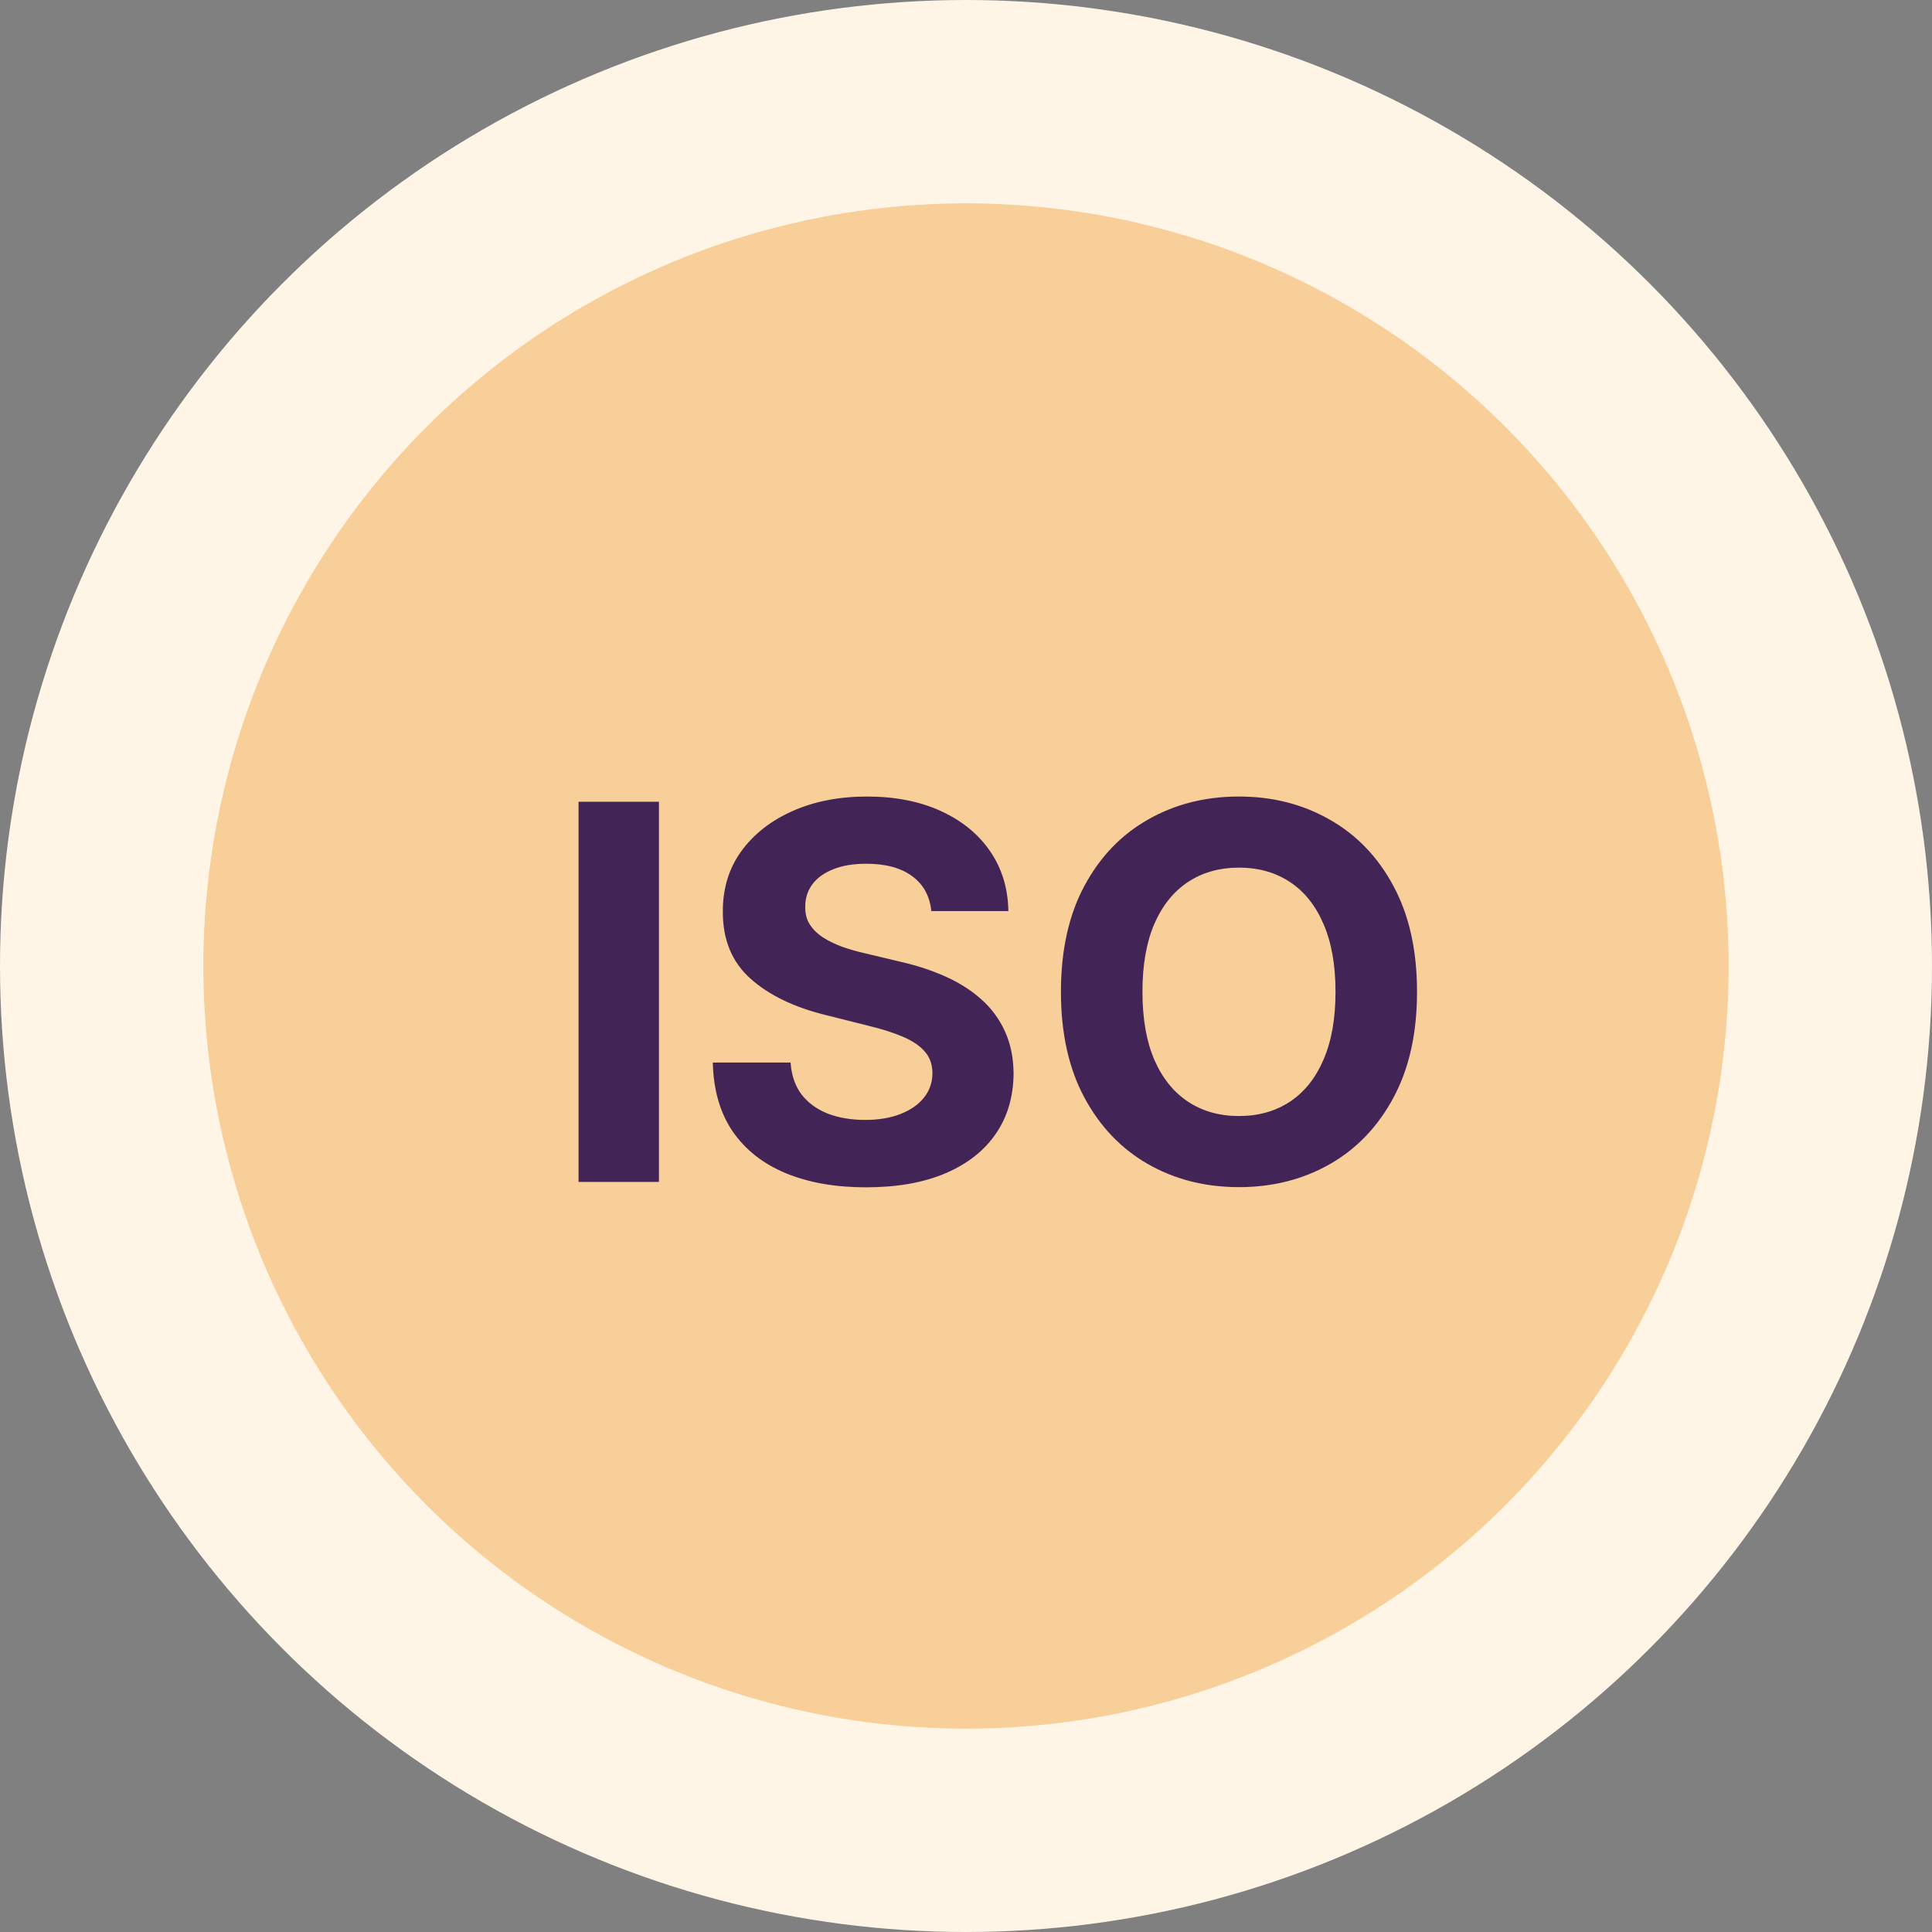
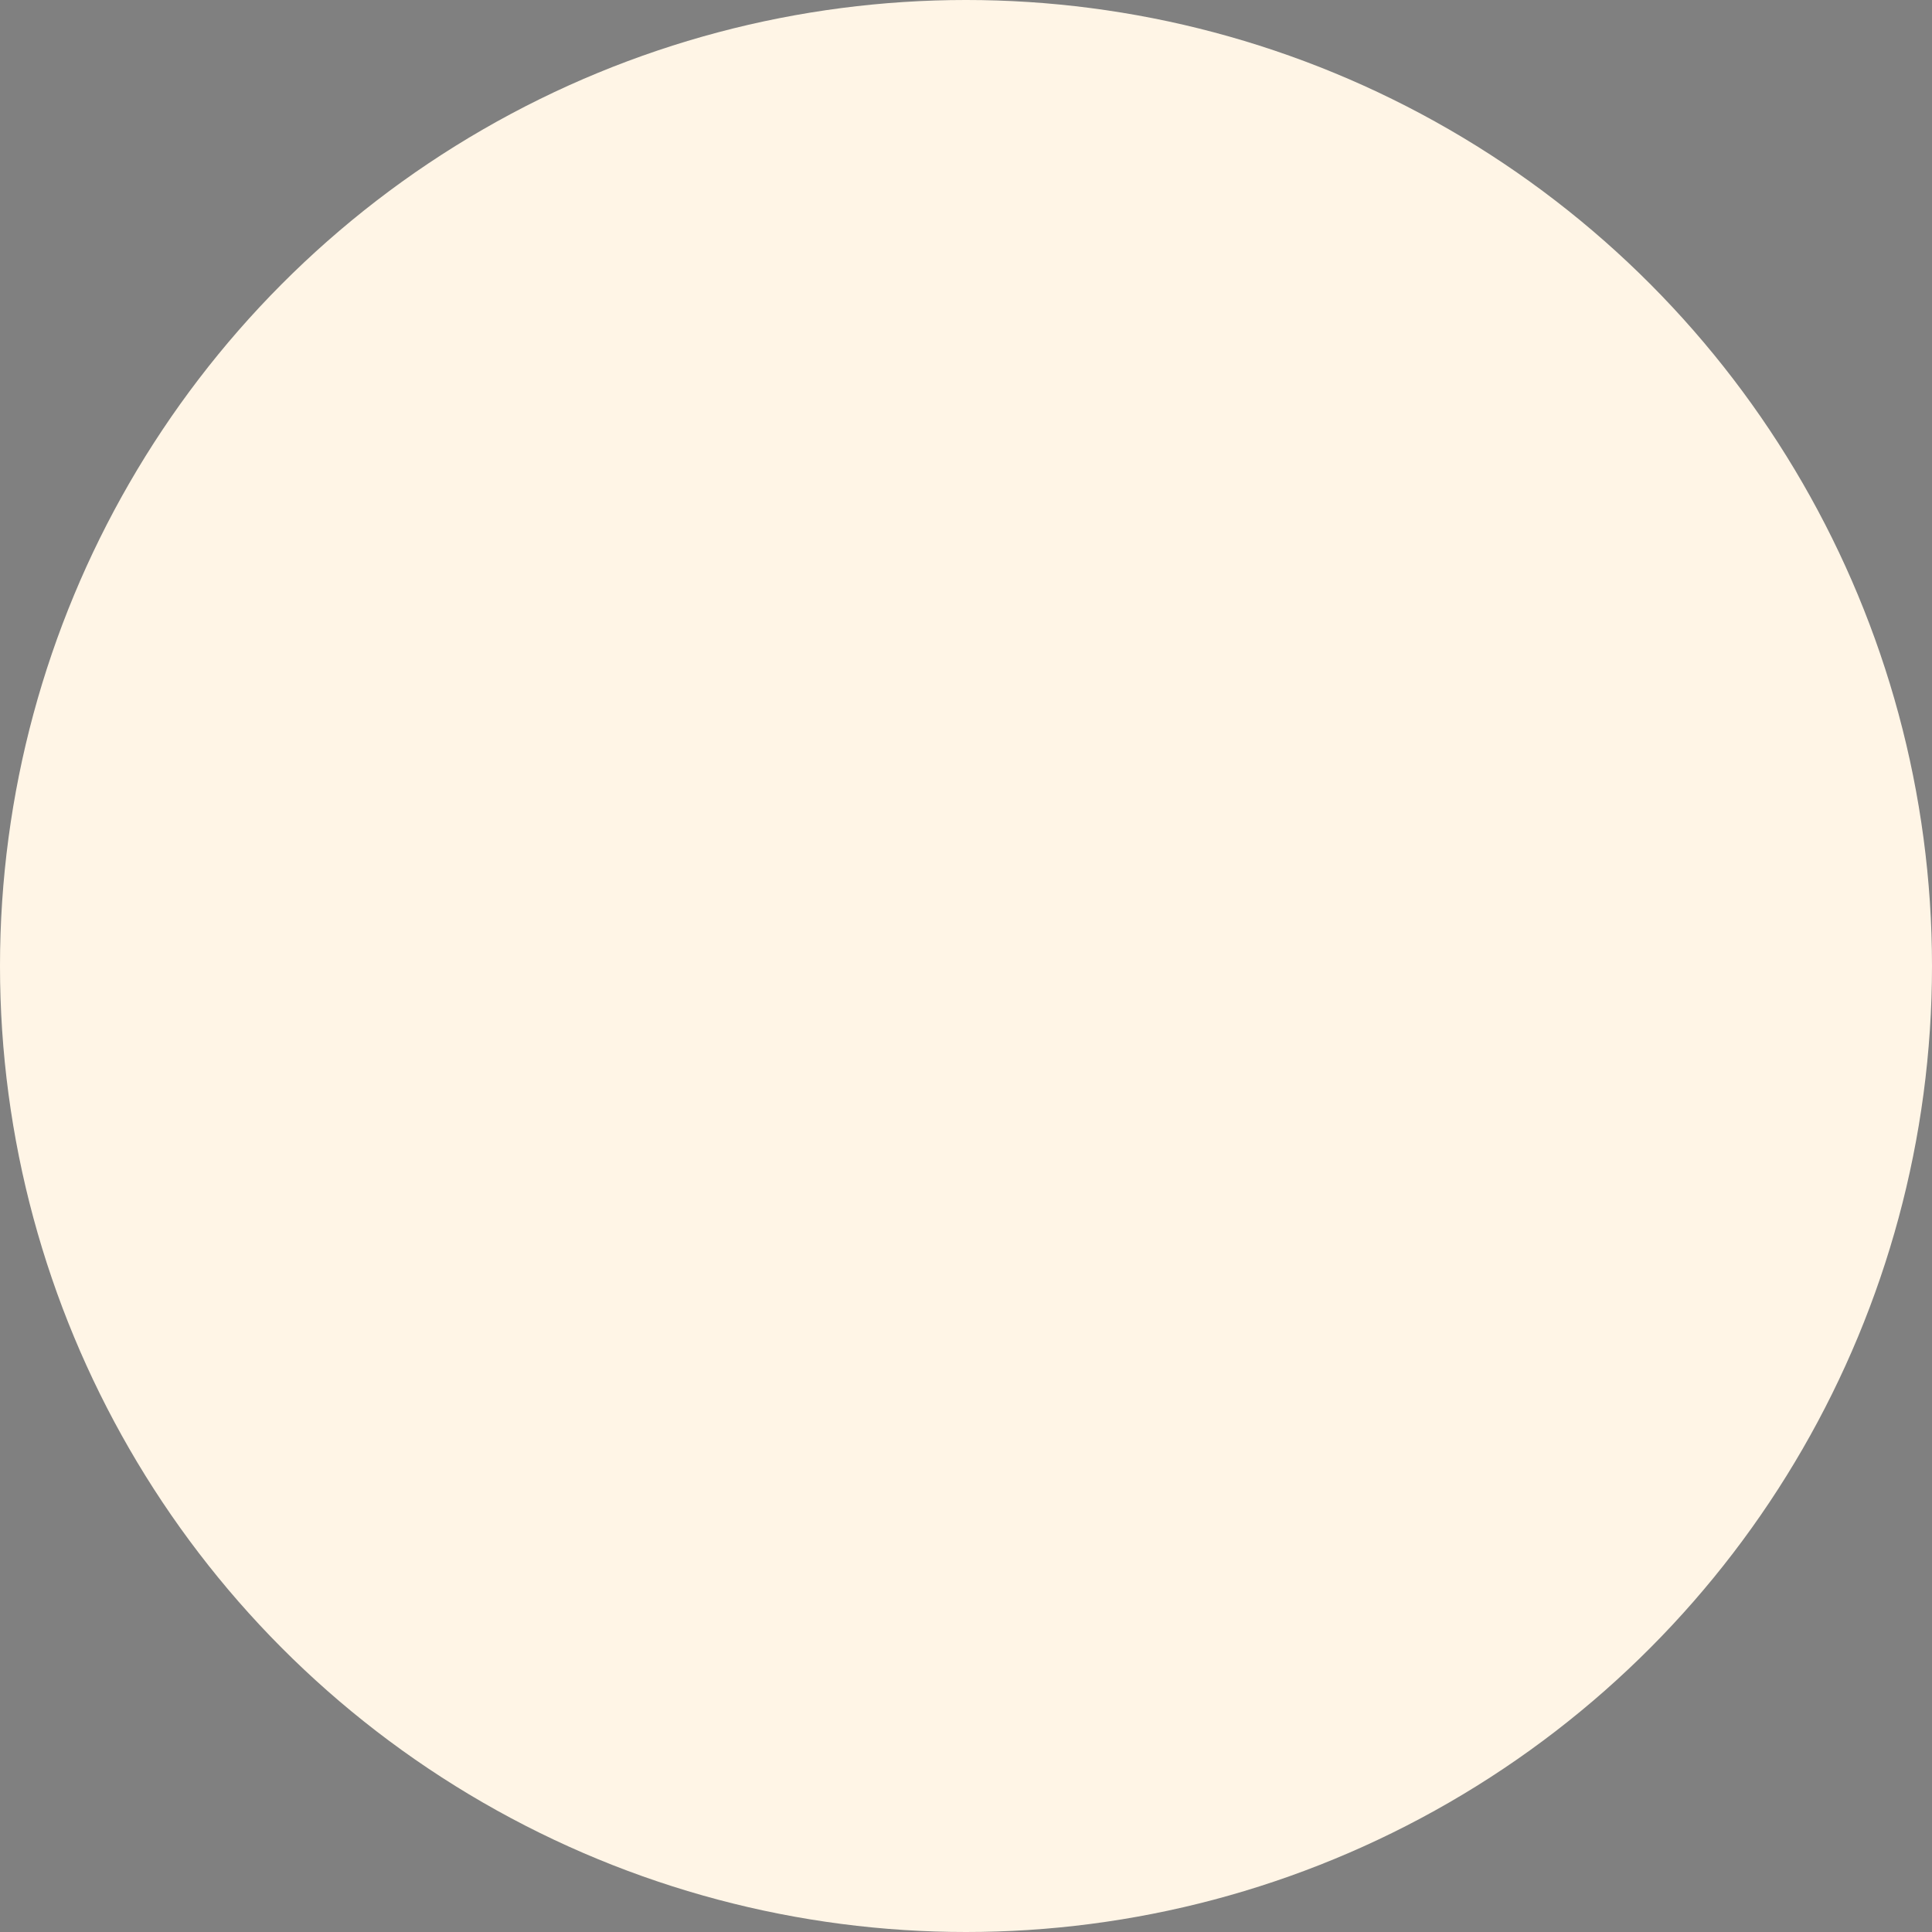
<svg xmlns="http://www.w3.org/2000/svg" width="85" height="85" viewBox="0 0 85 85" fill="none">
  <rect x="0" y="0" width="85" height="85" fill="#808080" stroke="none" />
  <circle cx="42.5" cy="42.5" r="42.5" fill="#FFF5E6" />
-   <circle cx="42.5" cy="42.5" r="33.553" fill="#F8CE99" />
-   <path d="M28.99 35.273V52H25.454V35.273H28.99ZM40.974 40.084C40.909 39.425 40.629 38.913 40.133 38.548C39.638 38.183 38.965 38.001 38.116 38.001C37.538 38.001 37.051 38.083 36.654 38.246C36.256 38.404 35.951 38.624 35.739 38.907C35.532 39.191 35.428 39.512 35.428 39.871C35.418 40.171 35.48 40.432 35.616 40.655C35.758 40.879 35.951 41.072 36.196 41.235C36.441 41.393 36.724 41.532 37.046 41.652C37.367 41.766 37.71 41.864 38.075 41.946L39.578 42.305C40.307 42.468 40.977 42.686 41.587 42.959C42.197 43.231 42.725 43.566 43.171 43.963C43.618 44.361 43.964 44.829 44.209 45.368C44.459 45.907 44.587 46.525 44.593 47.222C44.587 48.246 44.326 49.133 43.809 49.885C43.297 50.631 42.556 51.211 41.587 51.624C40.623 52.033 39.461 52.237 38.099 52.237C36.749 52.237 35.573 52.03 34.571 51.616C33.575 51.202 32.796 50.59 32.235 49.779C31.68 48.962 31.388 47.952 31.361 46.748H34.783C34.821 47.309 34.982 47.777 35.265 48.153C35.554 48.523 35.938 48.804 36.417 48.994C36.901 49.179 37.449 49.272 38.059 49.272C38.657 49.272 39.178 49.185 39.618 49.011C40.065 48.837 40.411 48.594 40.656 48.284C40.901 47.974 41.023 47.617 41.023 47.214C41.023 46.838 40.912 46.522 40.688 46.266C40.471 46.011 40.149 45.793 39.725 45.613C39.305 45.433 38.791 45.27 38.181 45.123L36.36 44.666C34.949 44.322 33.836 43.786 33.019 43.057C32.202 42.327 31.797 41.344 31.802 40.108C31.797 39.095 32.066 38.21 32.611 37.454C33.161 36.697 33.915 36.106 34.873 35.681C35.831 35.257 36.92 35.044 38.14 35.044C39.382 35.044 40.465 35.257 41.391 35.681C42.322 36.106 43.046 36.697 43.563 37.454C44.081 38.21 44.348 39.087 44.364 40.084H40.974ZM62.343 43.636C62.343 45.461 61.997 47.012 61.306 48.292C60.62 49.572 59.683 50.549 58.496 51.224C57.314 51.894 55.986 52.229 54.51 52.229C53.024 52.229 51.69 51.891 50.508 51.216C49.326 50.541 48.393 49.563 47.706 48.284C47.02 47.004 46.677 45.455 46.677 43.636C46.677 41.812 47.02 40.261 47.706 38.981C48.393 37.701 49.326 36.727 50.508 36.057C51.69 35.382 53.024 35.044 54.51 35.044C55.986 35.044 57.314 35.382 58.496 36.057C59.683 36.727 60.62 37.701 61.306 38.981C61.997 40.261 62.343 41.812 62.343 43.636ZM58.757 43.636C58.757 42.455 58.58 41.458 58.226 40.647C57.878 39.836 57.385 39.221 56.748 38.801C56.111 38.382 55.365 38.172 54.51 38.172C53.655 38.172 52.909 38.382 52.272 38.801C51.635 39.221 51.14 39.836 50.786 40.647C50.437 41.458 50.263 42.455 50.263 43.636C50.263 44.818 50.437 45.815 50.786 46.626C51.14 47.437 51.635 48.052 52.272 48.472C52.909 48.891 53.655 49.101 54.51 49.101C55.365 49.101 56.111 48.891 56.748 48.472C57.385 48.052 57.878 47.437 58.226 46.626C58.58 45.815 58.757 44.818 58.757 43.636Z" fill="#422457" />
</svg>